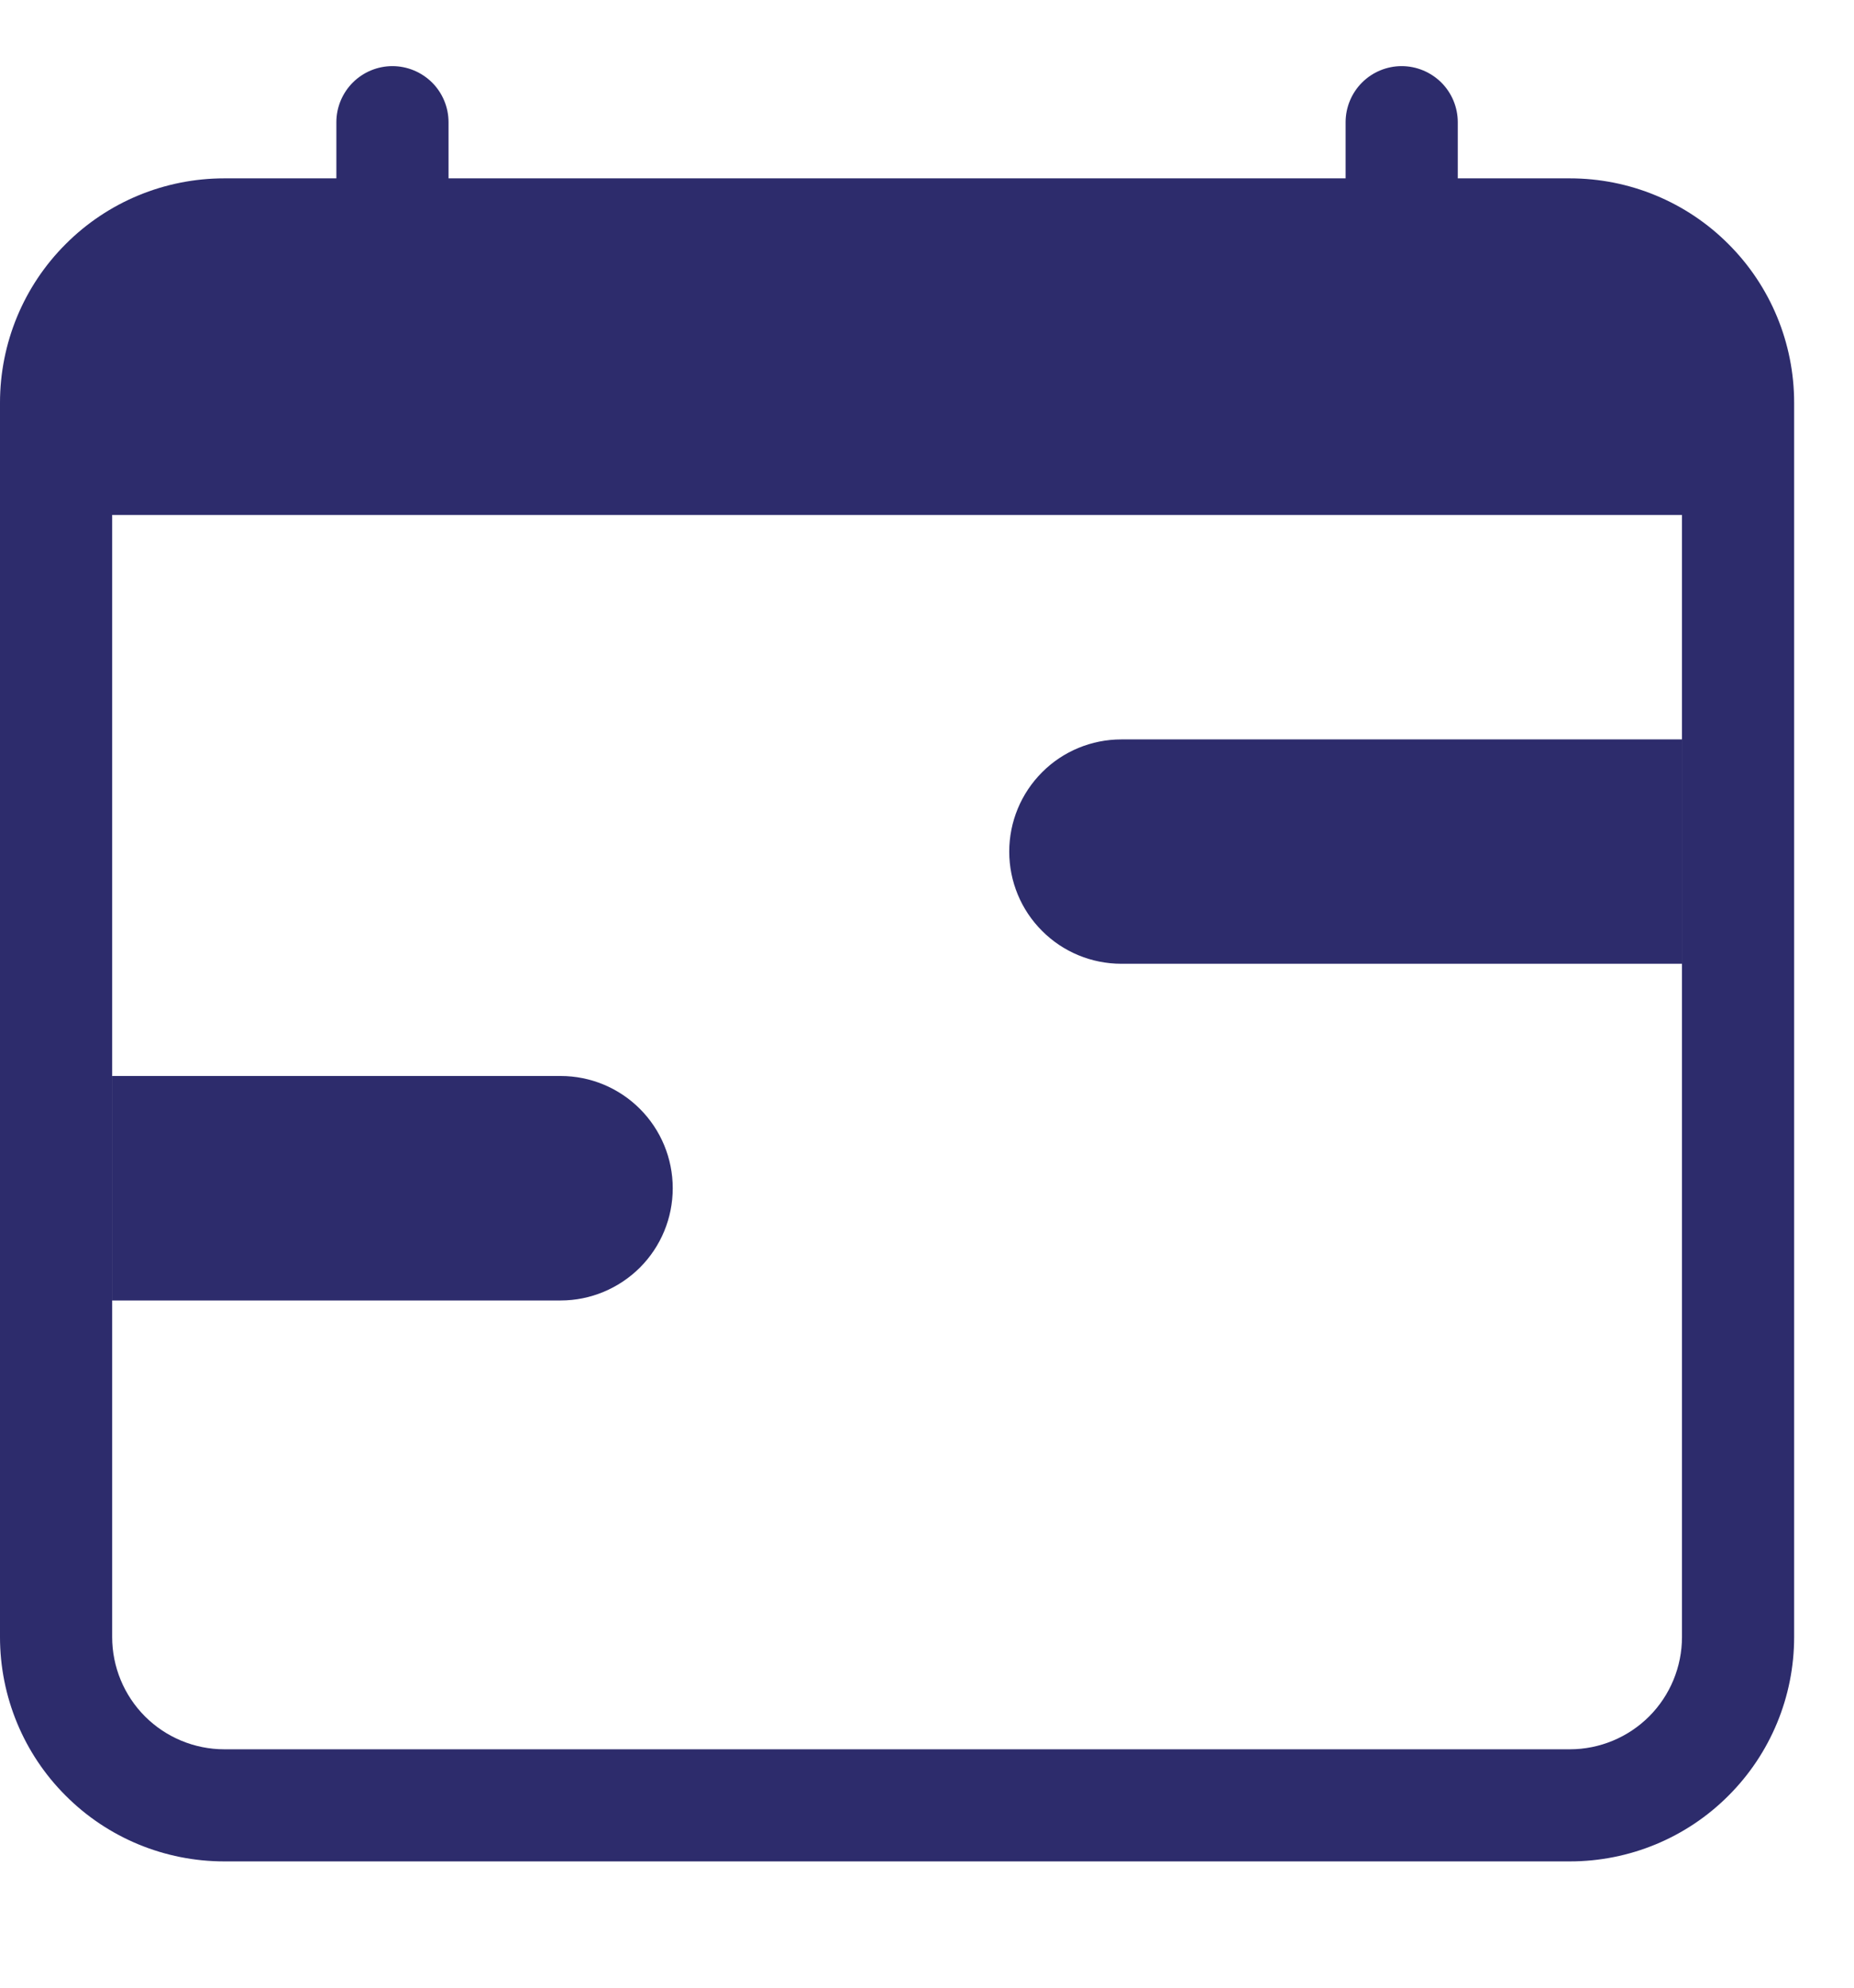
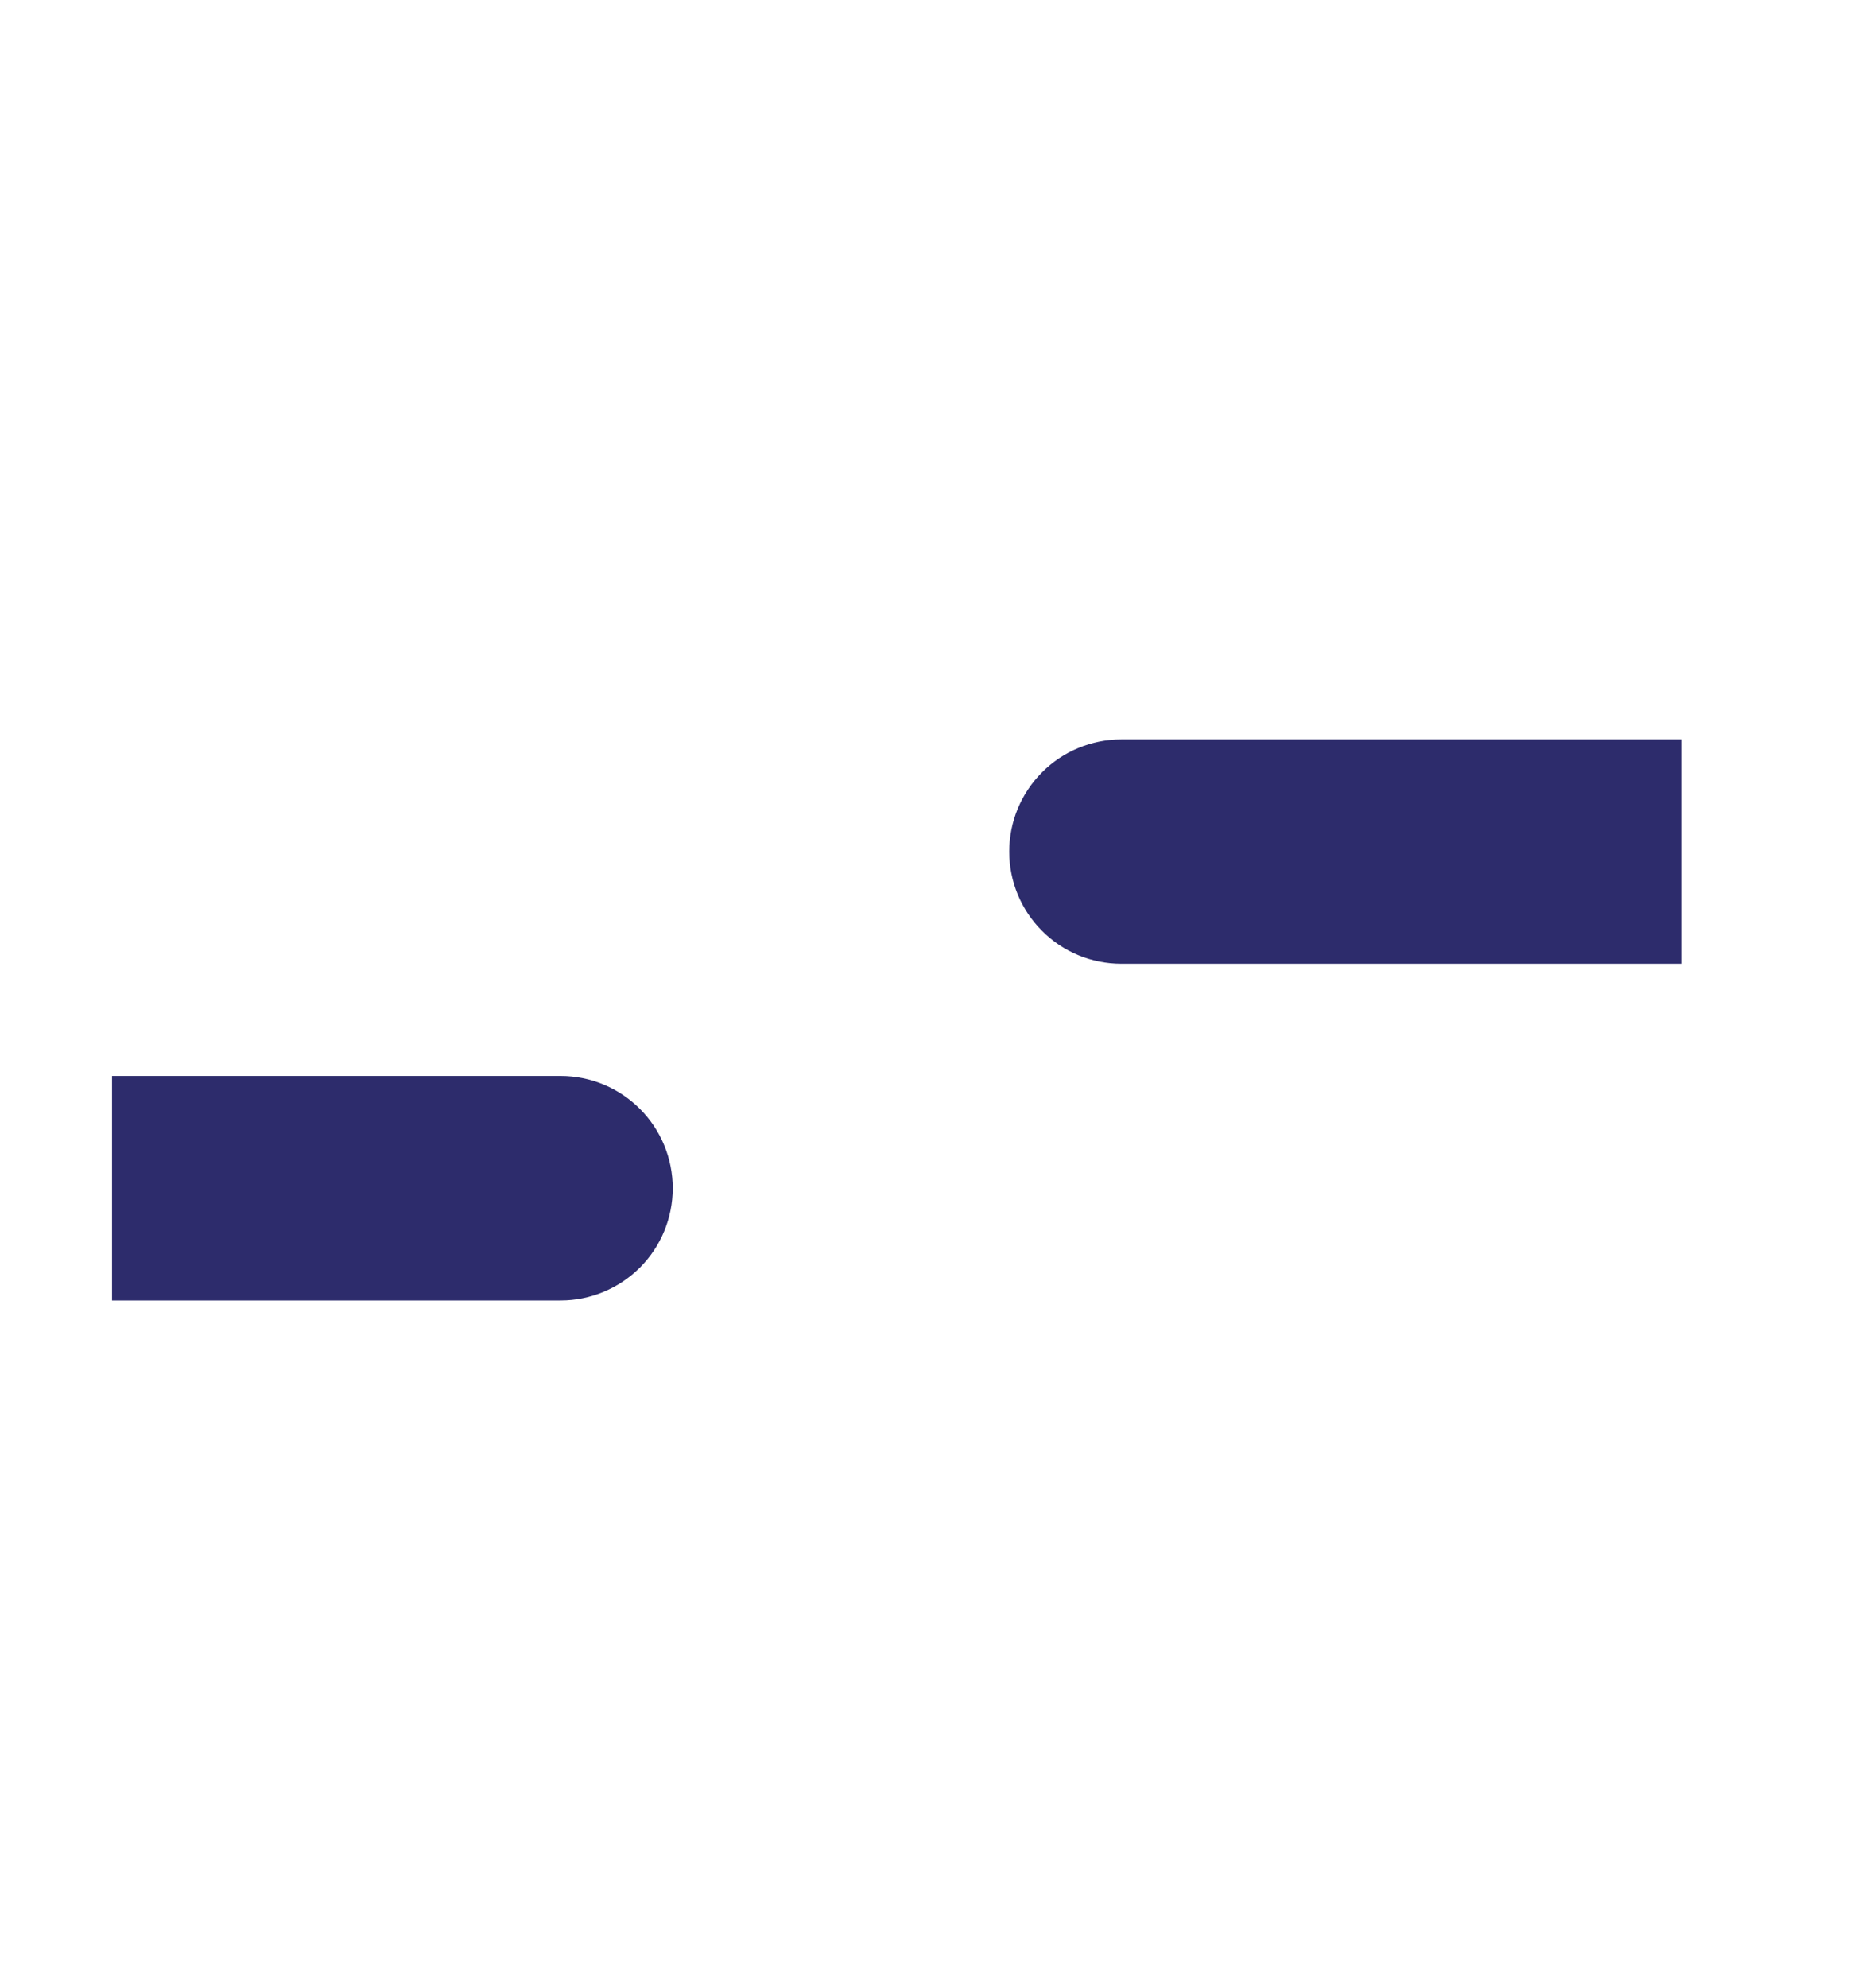
<svg xmlns="http://www.w3.org/2000/svg" width="14" height="15" viewBox="0 0 14 15" fill="none">
  <g clip-path="url(#clip0_12502_45221)">
    <path d="M7.621 6.427C7.621 6.202 7.71 5.987 7.869 5.828C8.027 5.669 8.243 5.58 8.467 5.58H12.701V7.273H8.467C8.243 7.273 8.027 7.184 7.869 7.025C7.71 6.867 7.621 6.651 7.621 6.427ZM0.846 8.12H4.234C4.458 8.12 4.673 8.209 4.832 8.368C4.991 8.527 5.08 8.742 5.08 8.967C5.08 9.192 4.991 9.407 4.832 9.566C4.673 9.724 4.458 9.814 4.234 9.814H0.846V8.12Z" fill="#2D2C6C" />
-     <path d="M2.963 0.499C3.076 0.499 3.183 0.544 3.263 0.623C3.342 0.702 3.387 0.81 3.387 0.922V1.346H10.161V0.922C10.161 0.81 10.206 0.702 10.285 0.623C10.364 0.544 10.472 0.499 10.584 0.499C10.697 0.499 10.804 0.544 10.884 0.623C10.963 0.702 11.008 0.81 11.008 0.922V1.346H11.855C12.304 1.346 12.735 1.524 13.052 1.842C13.37 2.159 13.548 2.59 13.548 3.039V12.354C13.548 12.803 13.37 13.234 13.052 13.551C12.735 13.869 12.304 14.047 11.855 14.047H1.693C1.244 14.047 0.813 13.869 0.496 13.551C0.178 13.234 -0 12.803 -0 12.354V3.039C-0 2.59 0.178 2.159 0.496 1.842C0.813 1.524 1.244 1.346 1.693 1.346H2.54V0.922C2.54 0.81 2.585 0.702 2.664 0.623C2.743 0.544 2.851 0.499 2.963 0.499V0.499ZM0.847 3.886V12.354C0.847 12.578 0.936 12.794 1.095 12.953C1.253 13.111 1.469 13.201 1.693 13.201H11.855C12.079 13.201 12.295 13.111 12.453 12.953C12.612 12.794 12.701 12.578 12.701 12.354V3.886H0.847Z" fill="#2D2C6C" />
  </g>
  <defs>
    <clipPath id="clip0_12502_45221">
      <rect width="14" height="14" fill="white" transform="translate(0 0.5)" />
    </clipPath>
  </defs>
</svg>